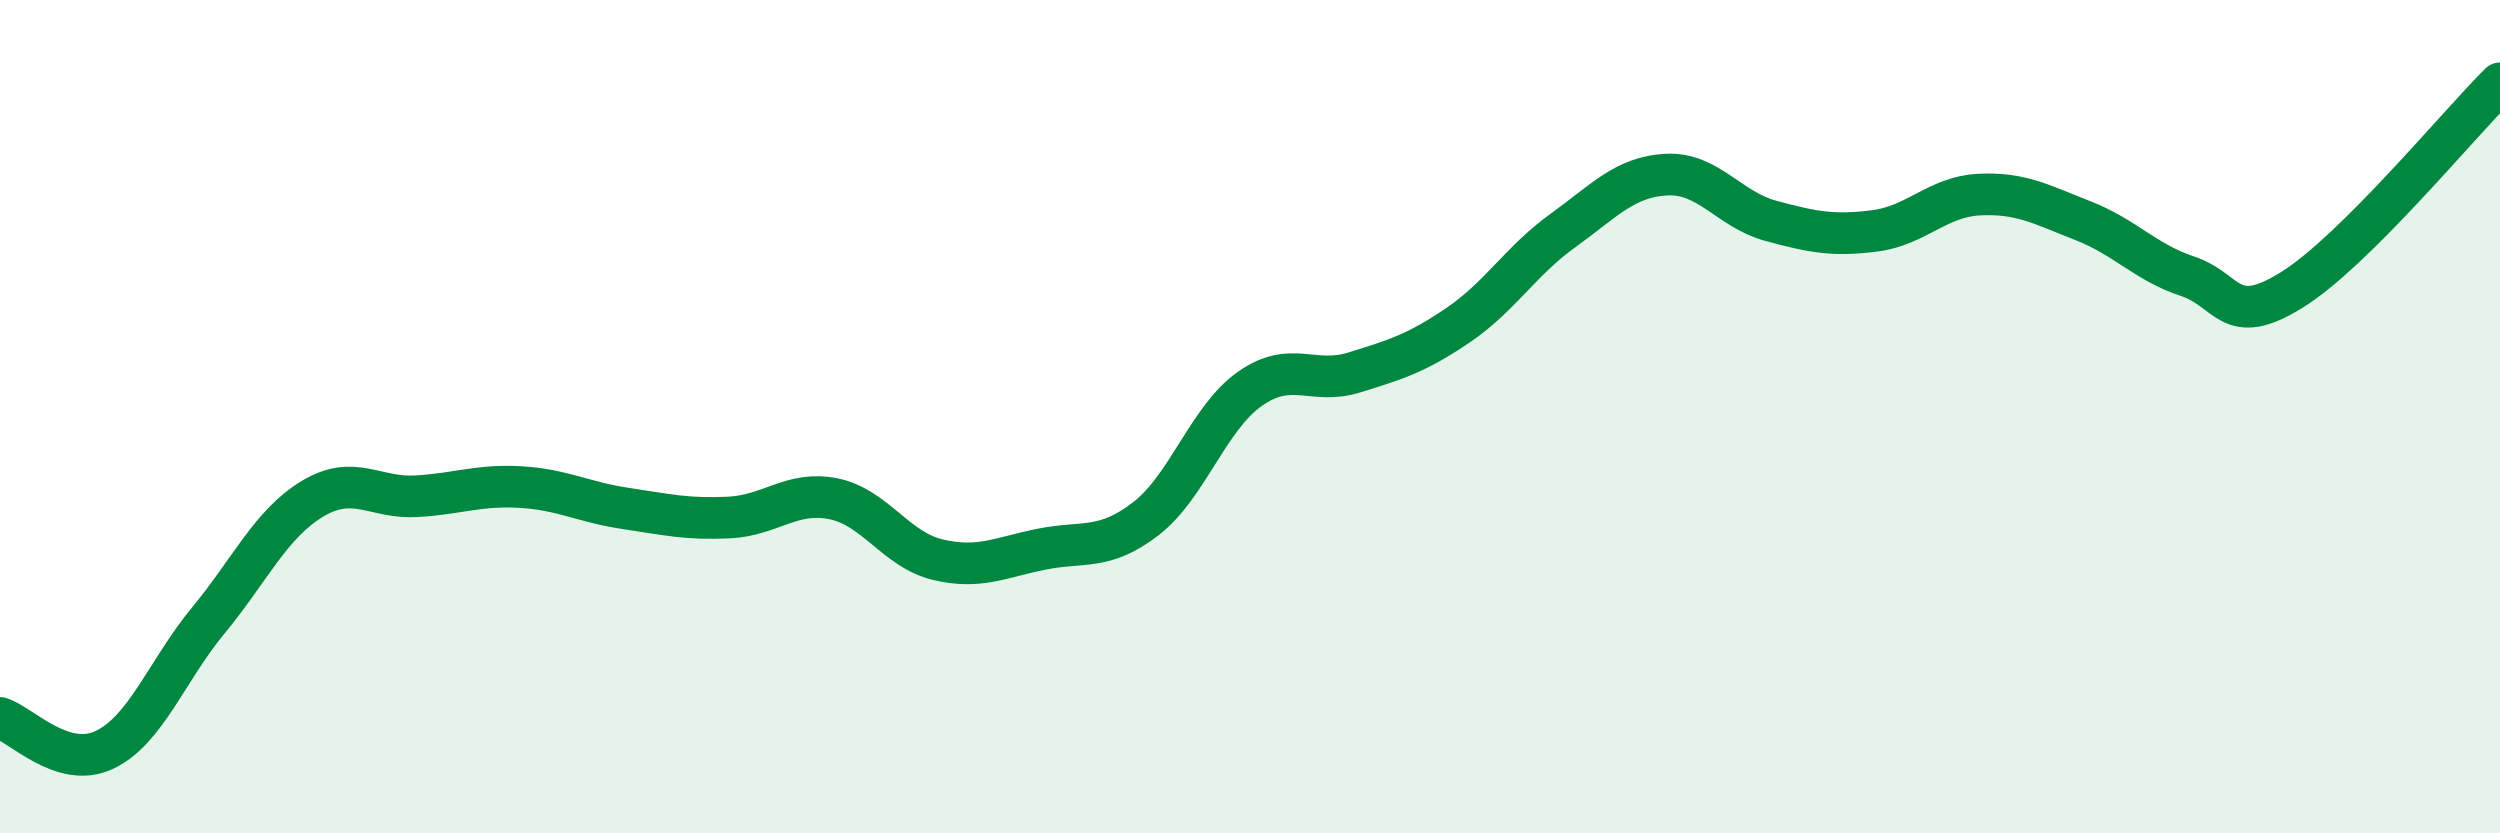
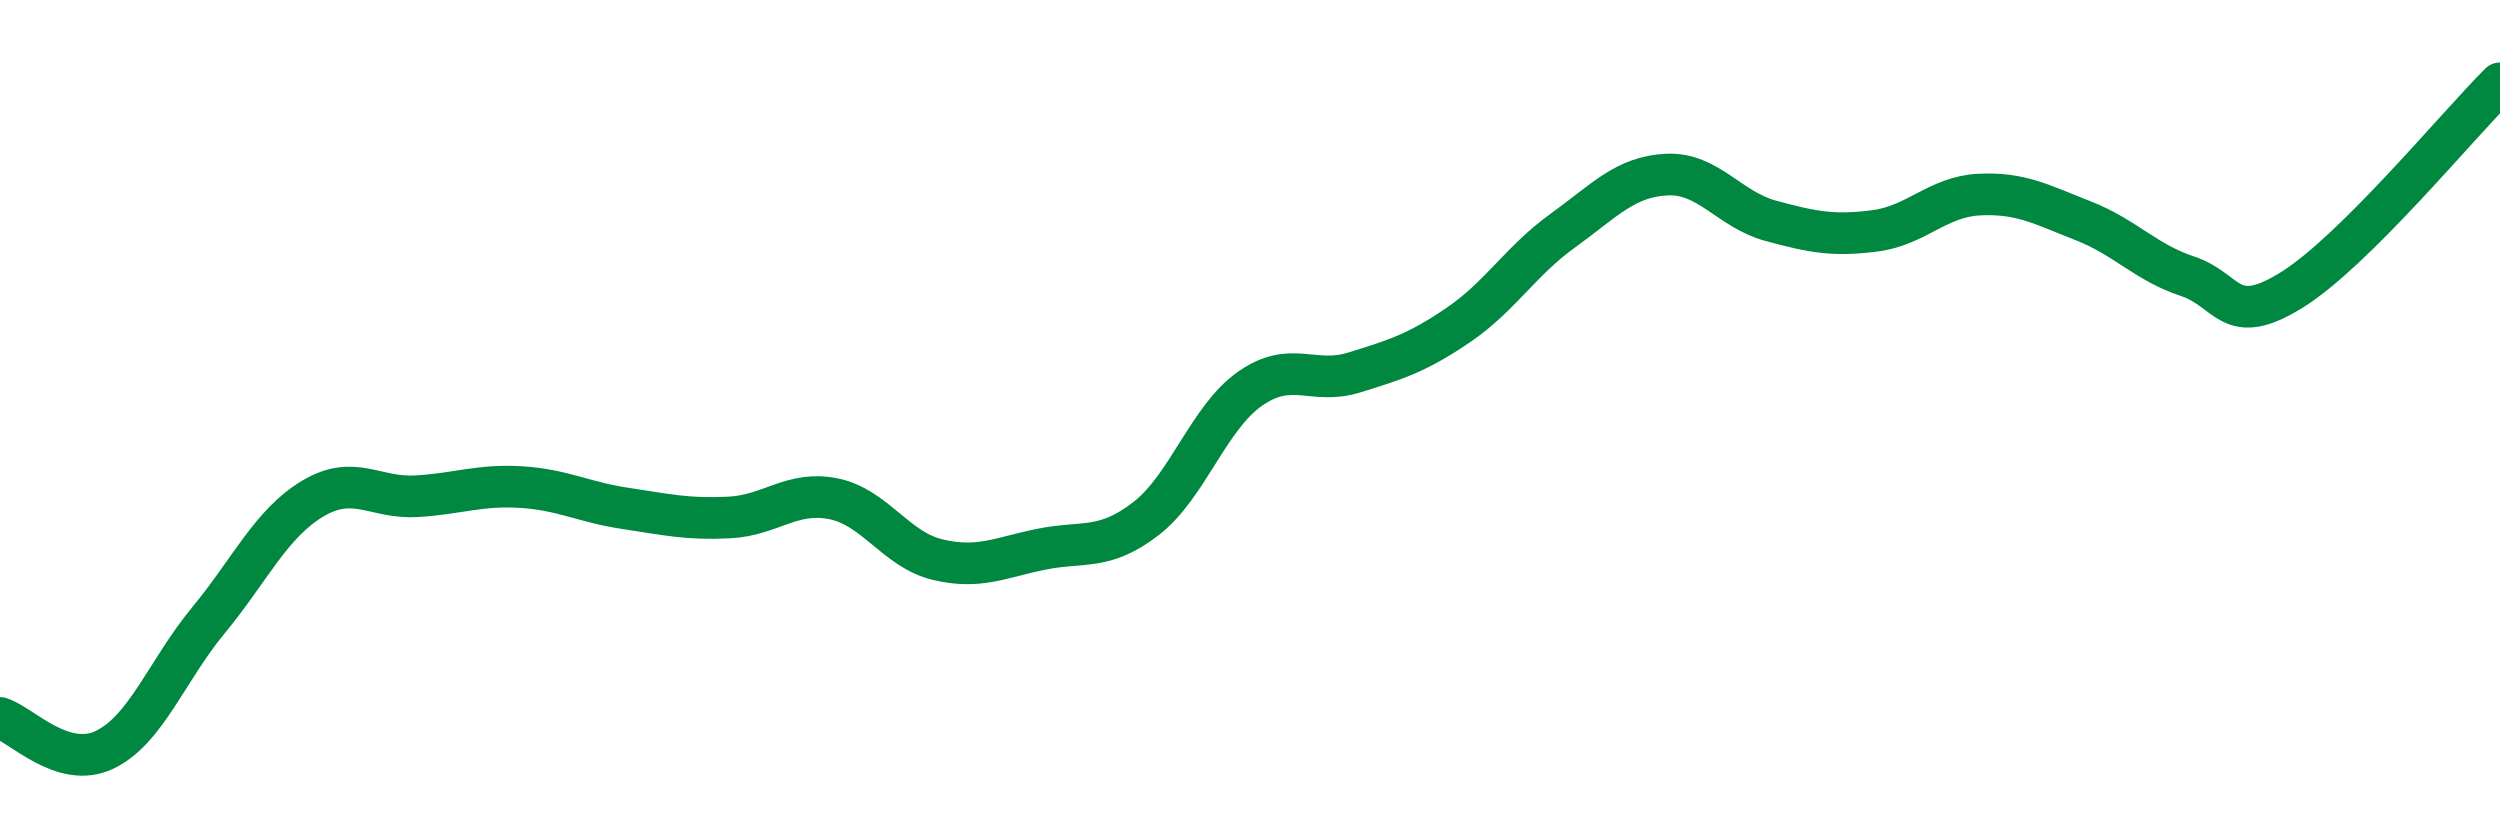
<svg xmlns="http://www.w3.org/2000/svg" width="60" height="20" viewBox="0 0 60 20">
-   <path d="M 0,17.23 C 0.5,17.38 1.5,18.47 2.5,18 C 3.5,17.53 4,16.1 5,14.89 C 6,13.68 6.5,12.57 7.5,11.97 C 8.5,11.37 9,11.97 10,11.91 C 11,11.85 11.5,11.63 12.5,11.69 C 13.5,11.75 14,12.05 15,12.2 C 16,12.35 16.5,12.47 17.5,12.42 C 18.5,12.37 19,11.77 20,11.97 C 21,12.17 21.5,13.19 22.5,13.43 C 23.5,13.67 24,13.38 25,13.18 C 26,12.98 26.5,13.22 27.5,12.45 C 28.5,11.68 29,10.03 30,9.33 C 31,8.63 31.5,9.25 32.5,8.94 C 33.5,8.63 34,8.48 35,7.8 C 36,7.12 36.5,6.26 37.5,5.54 C 38.5,4.82 39,4.24 40,4.19 C 41,4.14 41.5,5.03 42.5,5.3 C 43.5,5.57 44,5.67 45,5.54 C 46,5.41 46.5,4.72 47.5,4.67 C 48.5,4.62 49,4.91 50,5.3 C 51,5.69 51.5,6.3 52.5,6.63 C 53.5,6.96 53.5,7.89 55,6.96 C 56.5,6.03 59,2.99 60,2L60 20L0 20Z" fill="#008740" opacity="0.1" stroke-linecap="round" stroke-linejoin="round" />
  <path d="M 0,17.23 C 0.5,17.38 1.5,18.47 2.5,18 C 3.5,17.53 4,16.1 5,14.89 C 6,13.68 6.5,12.57 7.5,11.97 C 8.5,11.37 9,11.97 10,11.91 C 11,11.85 11.5,11.63 12.5,11.69 C 13.5,11.75 14,12.05 15,12.2 C 16,12.35 16.5,12.47 17.5,12.42 C 18.5,12.37 19,11.77 20,11.97 C 21,12.17 21.5,13.19 22.5,13.43 C 23.5,13.67 24,13.38 25,13.18 C 26,12.98 26.5,13.22 27.5,12.45 C 28.5,11.68 29,10.03 30,9.33 C 31,8.63 31.5,9.25 32.5,8.94 C 33.5,8.63 34,8.48 35,7.8 C 36,7.12 36.5,6.26 37.5,5.54 C 38.5,4.82 39,4.24 40,4.19 C 41,4.14 41.5,5.03 42.5,5.3 C 43.5,5.57 44,5.67 45,5.54 C 46,5.41 46.5,4.72 47.5,4.67 C 48.5,4.62 49,4.91 50,5.3 C 51,5.69 51.5,6.3 52.5,6.63 C 53.5,6.96 53.5,7.89 55,6.96 C 56.5,6.03 59,2.99 60,2" stroke="#008740" stroke-width="1" fill="none" stroke-linecap="round" stroke-linejoin="round" />
</svg>